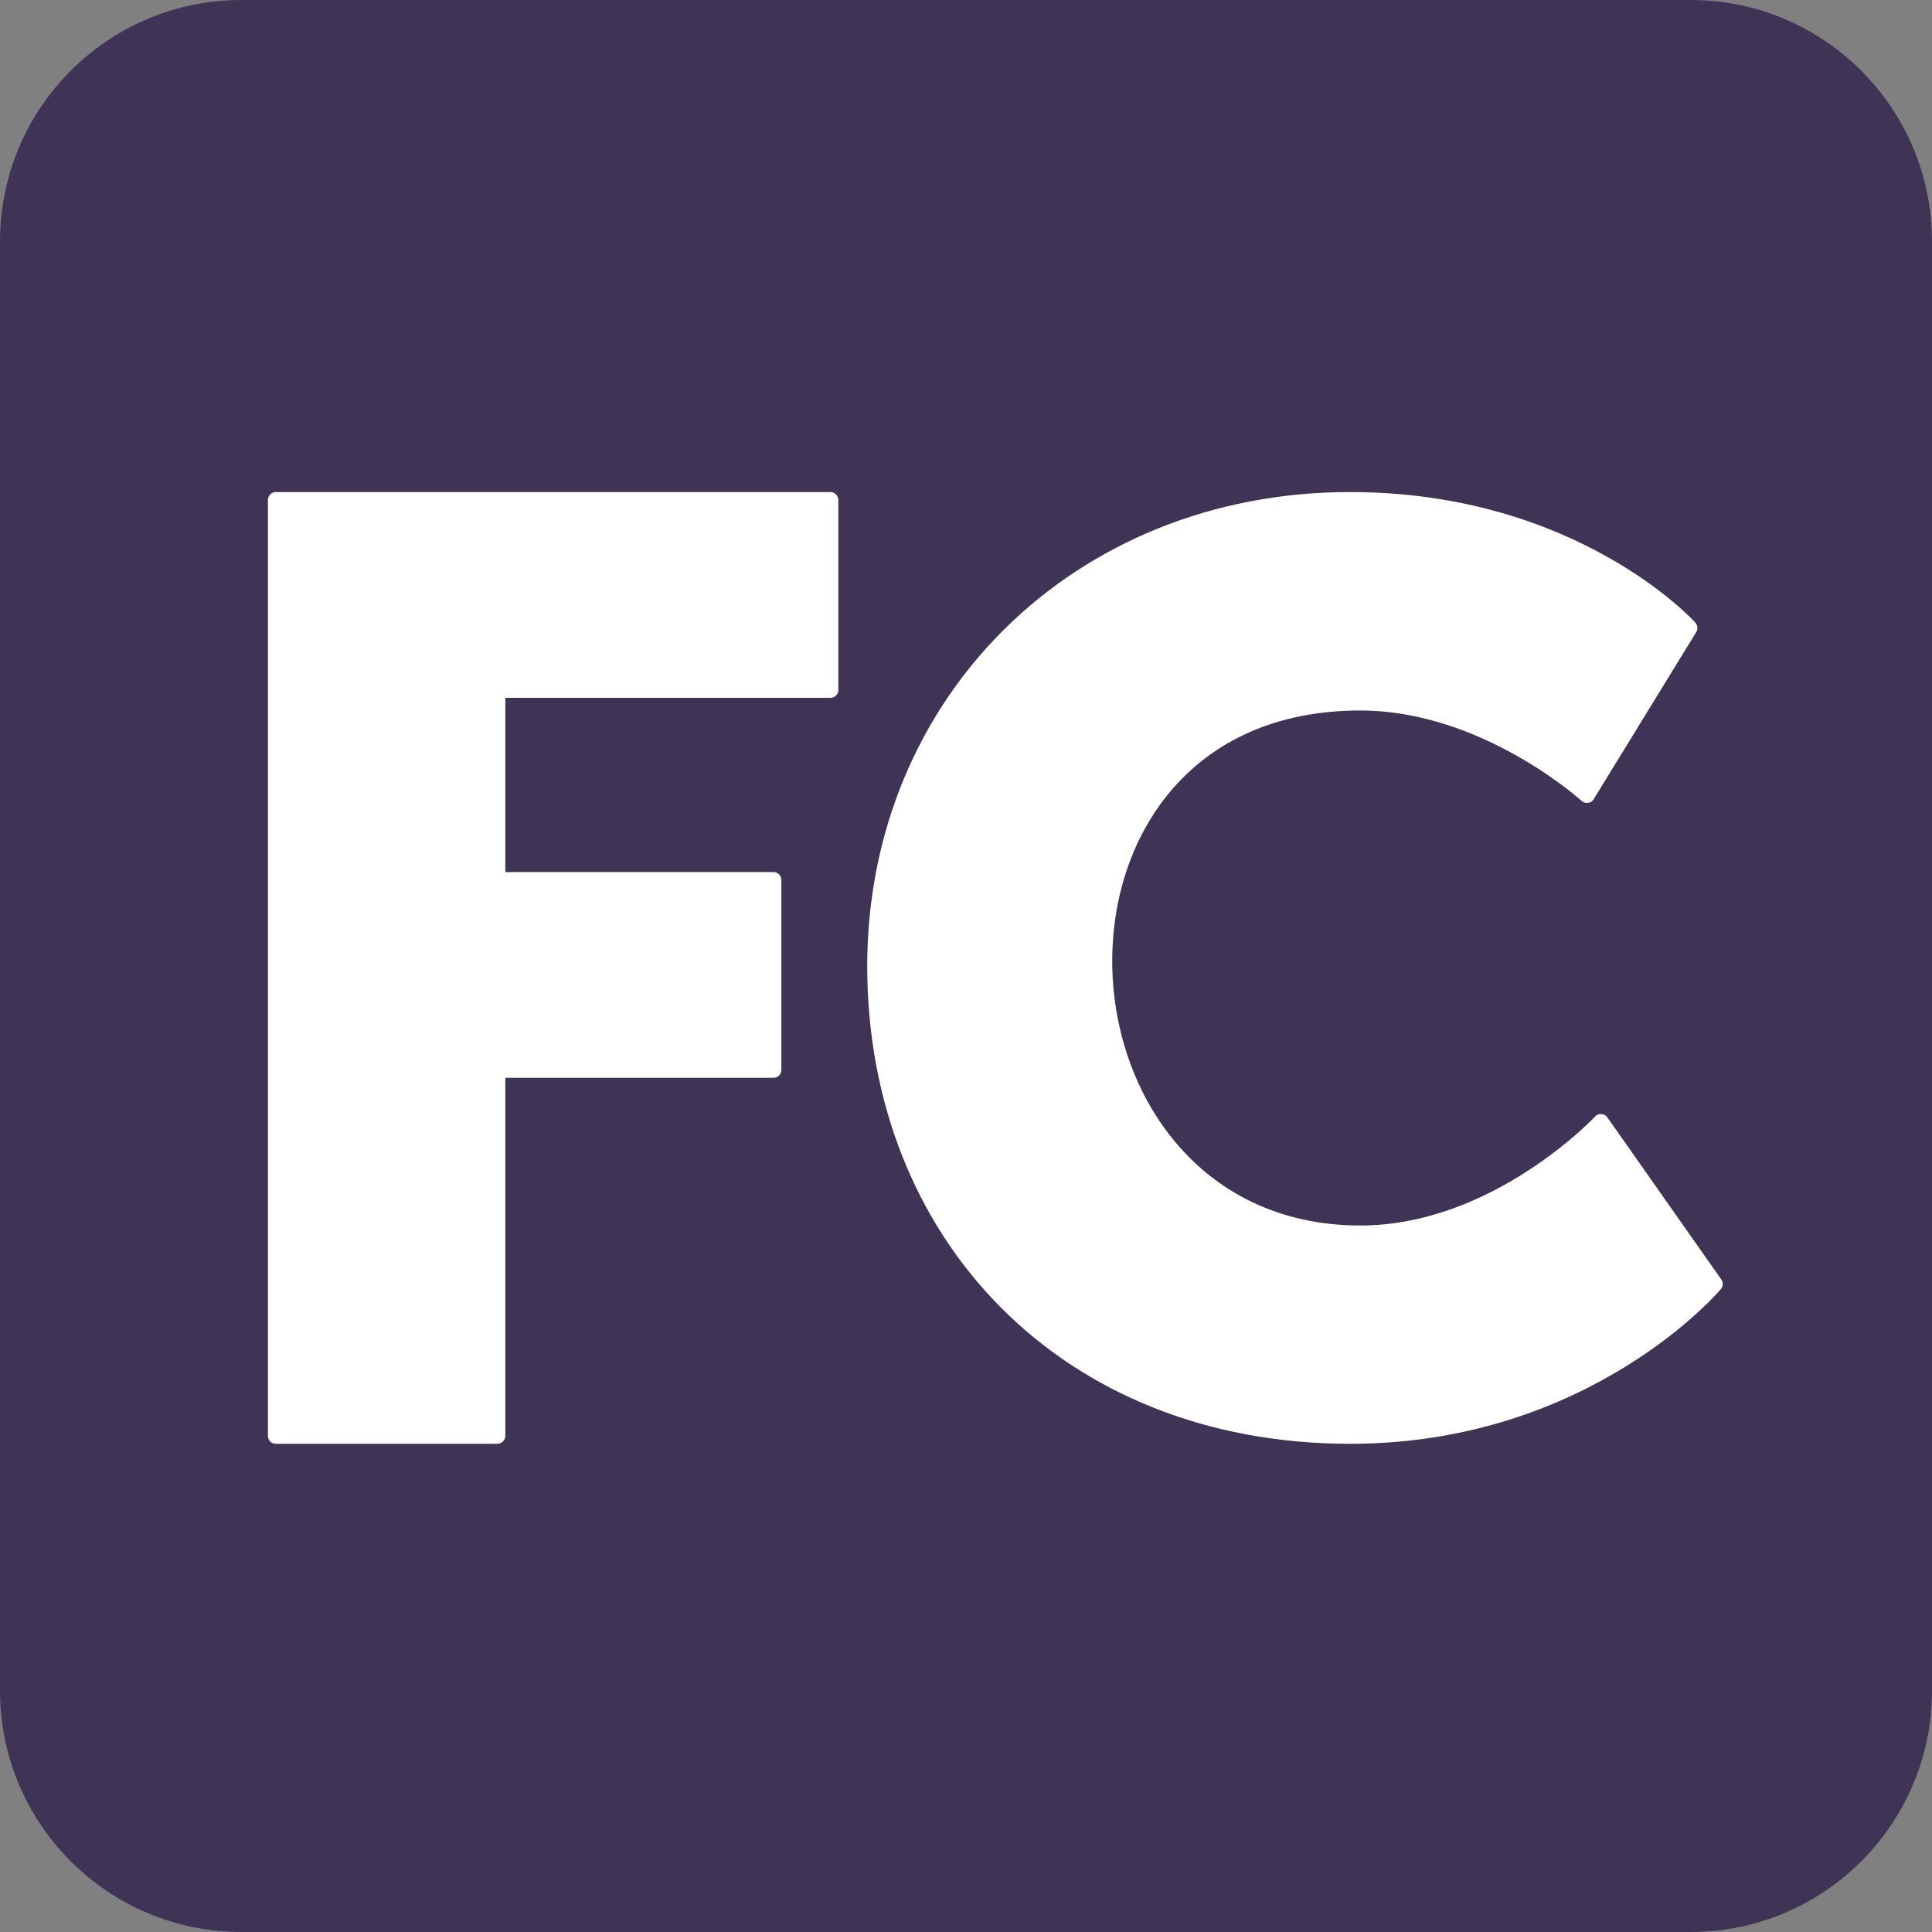
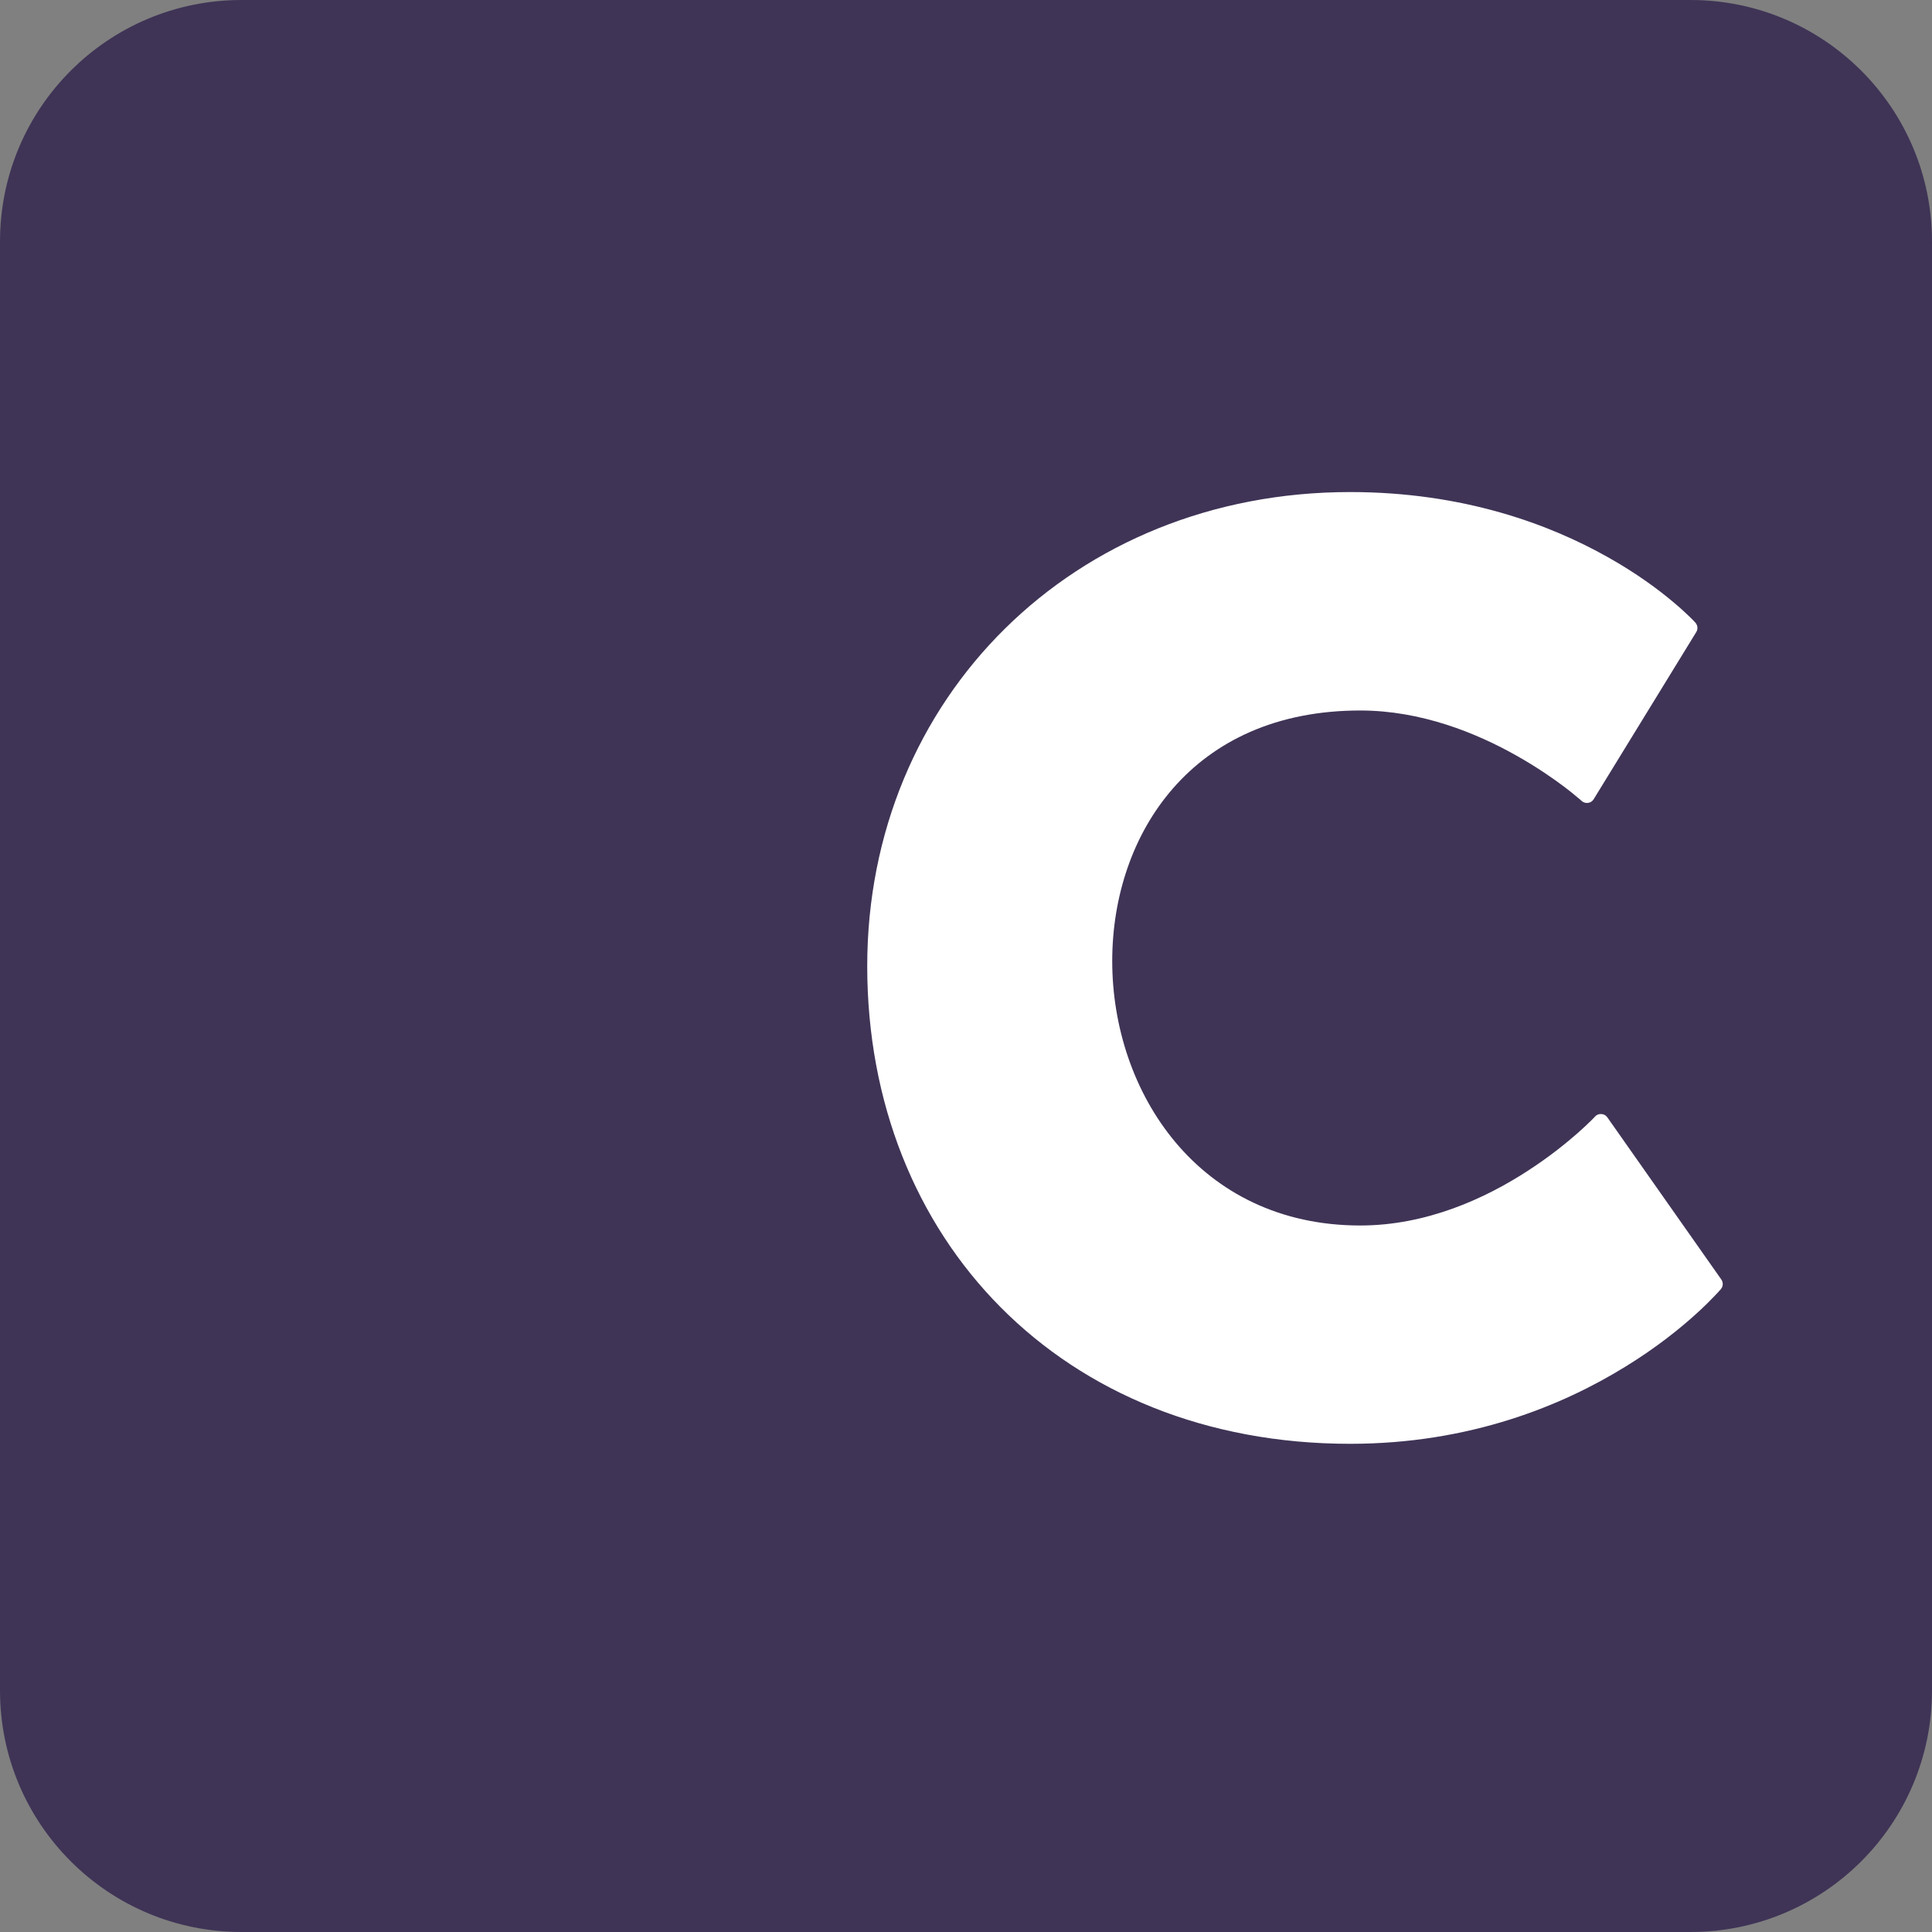
<svg xmlns="http://www.w3.org/2000/svg" version="1.1" width="16" height="16">
  <rect width="100%" height="100%" fill="#808080" stroke="none" />
  <svg width="16" height="16" viewBox="0 0 16 16" fill="none">
    <path d="M0 2C0 0.895 0.895 0 2 0H14C15.105 0 16 0.895 16 2V14C16 15.105 15.105 16 14 16H2C0.895 16 0 15.105 0 14V2Z" fill="#3F3456" />
-     <path fill-rule="evenodd" clip-rule="evenodd" d="M2.219 11.892C2.219 11.928 2.248 11.957 2.284 11.957H4.119C4.155 11.957 4.185 11.928 4.185 11.892V8.926H6.406C6.442 8.926 6.471 8.897 6.471 8.861V7.287C6.471 7.251 6.442 7.222 6.406 7.222H4.185V5.779H6.878C6.914 5.779 6.943 5.75 6.943 5.714V4.141C6.943 4.105 6.914 4.075 6.878 4.075H2.284C2.248 4.075 2.219 4.105 2.219 4.141V11.892Z" fill="white" />
    <path d="M14.252 10.675C14.271 10.653 14.272 10.62 14.255 10.596L13.311 9.253C13.3 9.237 13.282 9.227 13.262 9.226C13.243 9.224 13.223 9.232 13.21 9.246L13.201 9.256C13.195 9.262 13.185 9.272 13.173 9.284C13.148 9.308 13.111 9.344 13.063 9.386C12.966 9.471 12.826 9.584 12.651 9.697C12.3 9.925 11.814 10.149 11.265 10.149C9.927 10.149 9.211 9.046 9.211 7.959C9.211 7.432 9.378 6.913 9.716 6.527C10.053 6.142 10.564 5.884 11.265 5.884C11.769 5.884 12.227 6.07 12.561 6.259C12.728 6.353 12.863 6.447 12.956 6.517C13.002 6.552 13.038 6.581 13.062 6.602C13.075 6.612 13.084 6.62 13.09 6.625L13.096 6.631L13.098 6.633L13.098 6.633C13.113 6.646 13.132 6.652 13.152 6.649C13.171 6.647 13.188 6.635 13.198 6.619L14.048 5.234C14.063 5.21 14.06 5.178 14.04 5.156L14.04 5.156L14.04 5.155L14.037 5.153C14.035 5.15 14.032 5.147 14.028 5.143C14.02 5.135 14.008 5.123 13.993 5.108C13.962 5.078 13.916 5.035 13.856 4.985C13.735 4.883 13.554 4.748 13.315 4.614C12.836 4.344 12.122 4.075 11.181 4.075C8.891 4.075 7.182 5.782 7.182 8.001C7.182 10.26 8.795 11.957 11.181 11.957C12.176 11.957 12.943 11.638 13.461 11.318C13.72 11.159 13.917 10.999 14.05 10.878C14.116 10.818 14.166 10.768 14.2 10.732C14.217 10.715 14.229 10.701 14.238 10.691C14.242 10.686 14.246 10.682 14.248 10.68L14.251 10.677L14.251 10.676L14.252 10.675Z" fill="white" />
  </svg>
  <style>@media (prefers-color-scheme: light) { :root { filter: none; } }
</style>
</svg>